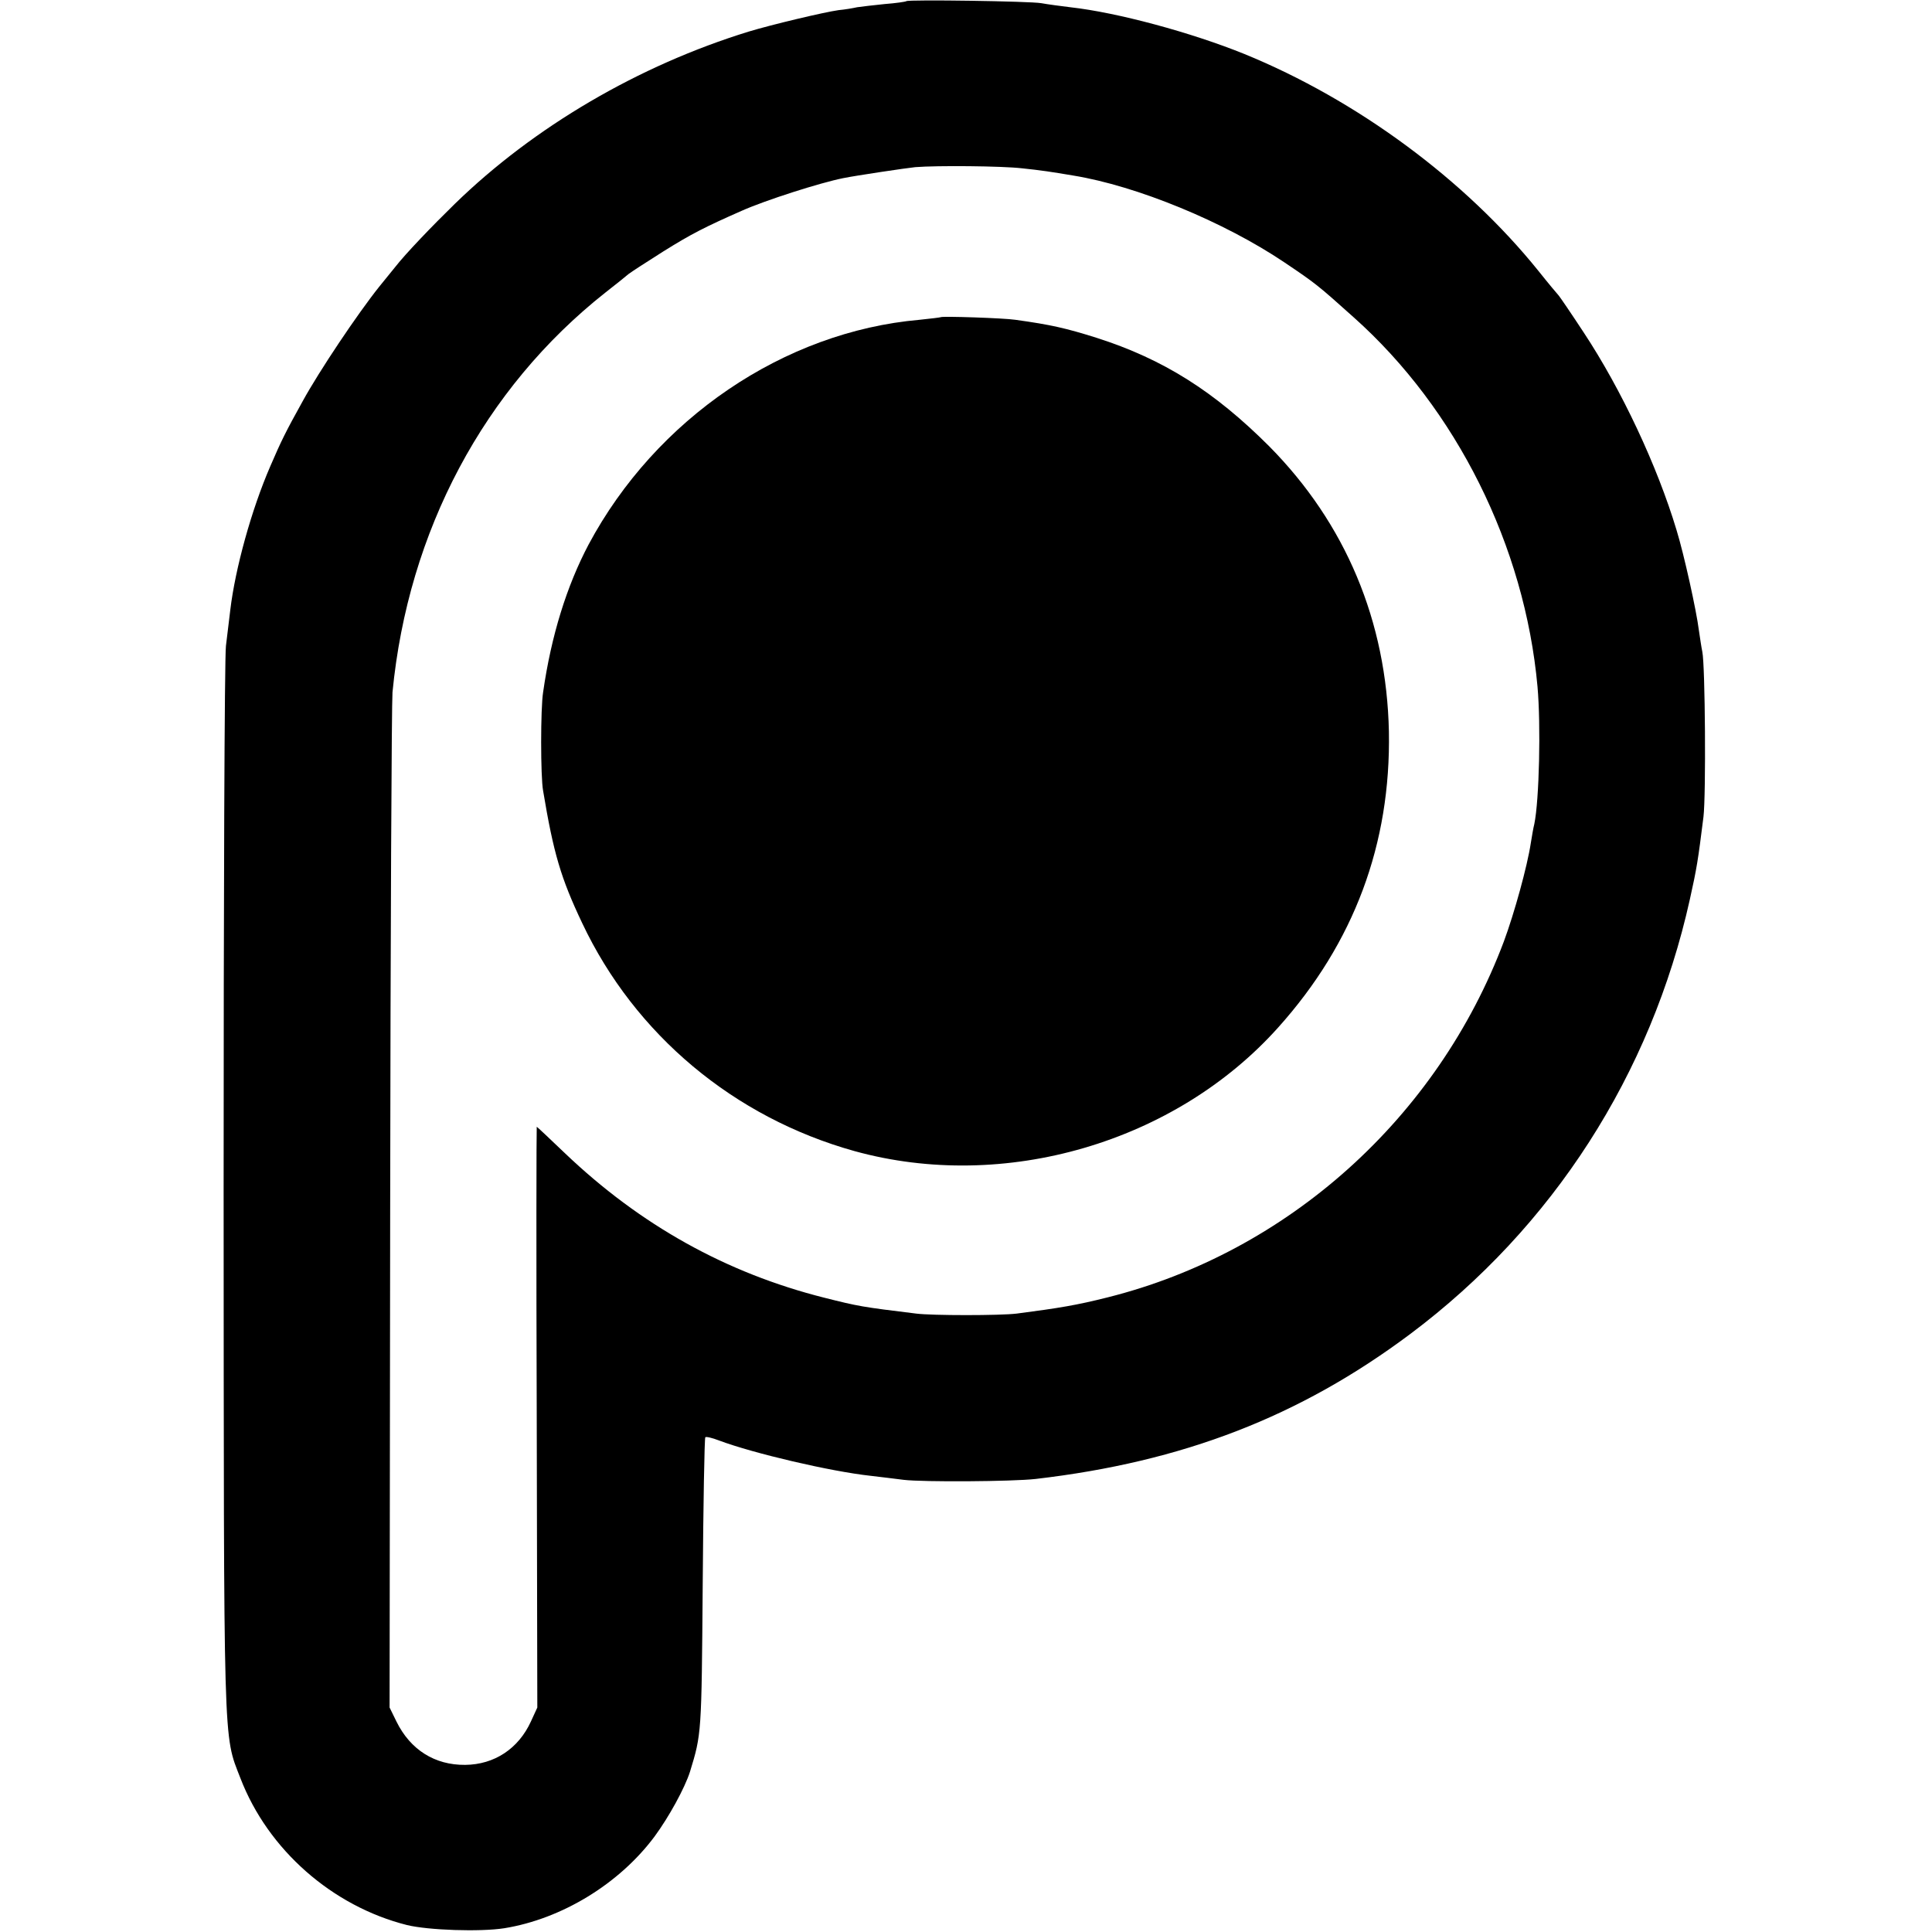
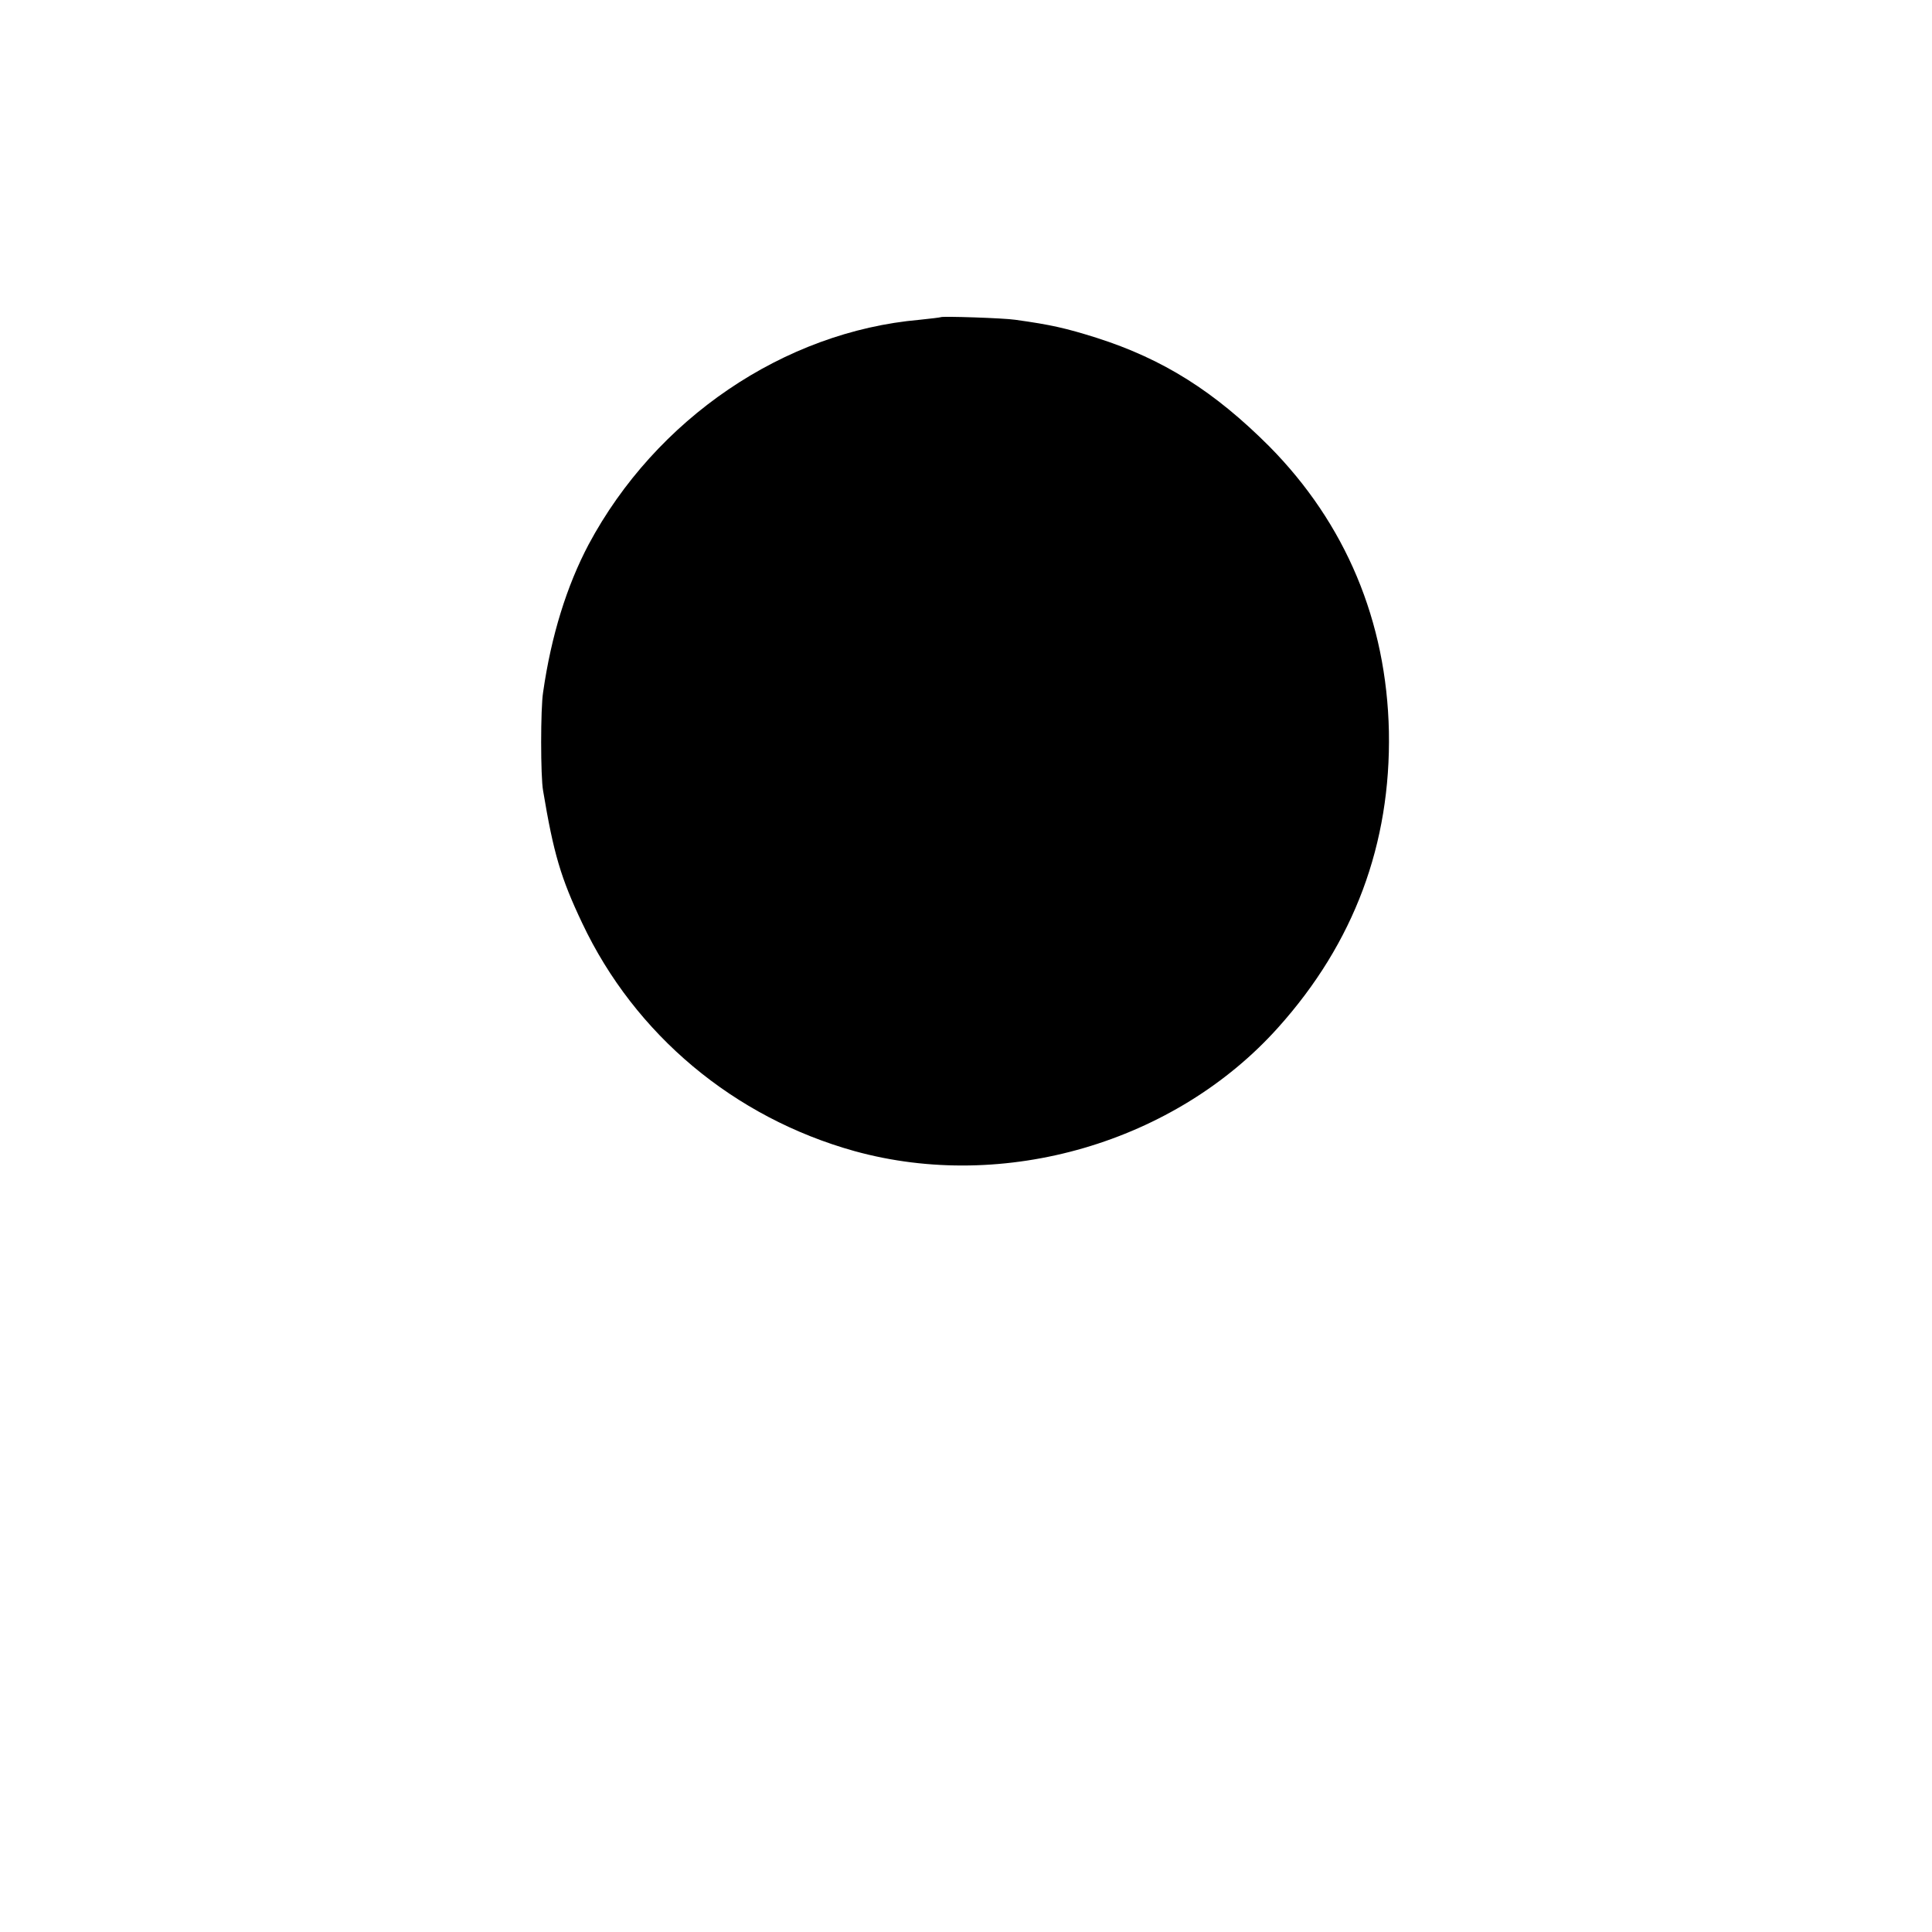
<svg xmlns="http://www.w3.org/2000/svg" version="1.0" width="667pt" height="667pt" viewBox="0 0 667 667" preserveAspectRatio="xMidYMid meet">
  <g transform="translate(0,667) scale(0.1,-0.1)" fill="#000000" stroke="none">
-     <path d="M3129 6666 c-2 -2 -36 -7 -75 -10 -39 -4 -82 -9 -95 -11 -13 -3 -42 -8 -64 -10 -50 -7 -231 -50 -310 -74 -380 -117 -742 -329 -1015 -595 -77 -75 -170 -172 -205 -217 -11 -13 -36 -45 -56 -69 -75 -94 -207 -291 -264 -395 -60 -108 -74 -137 -112 -225 -65 -150 -121 -353 -138 -496 -3 -27 -10 -83 -15 -124 -5 -41 -8 -885 -8 -1875 1 -1961 -2 -1879 58 -2034 95 -247 317 -442 575 -507 74 -18 253 -24 336 -11 198 32 397 153 519 317 50 68 104 167 122 223 40 131 40 129 44 646 2 277 6 506 9 509 2 3 24 -2 47 -11 120 -45 386 -107 523 -122 33 -4 85 -10 115 -14 68 -8 374 -6 455 3 508 59 912 215 1293 500 493 369 832 897 966 1501 24 108 28 133 47 285 9 75 6 523 -4 570 -3 14 -8 48 -12 75 -8 65 -51 261 -77 345 -66 220 -190 485 -321 683 -44 67 -83 124 -86 127 -3 3 -35 41 -70 85 -253 314 -626 590 -1016 749 -183 74 -438 143 -600 161 -33 4 -78 10 -100 14 -39 7 -459 13 -466 7z m399 -577 c67 -7 100 -12 177 -25 221 -36 521 -160 728 -299 110 -74 116 -79 241 -191 354 -316 590 -789 634 -1274 12 -134 6 -393 -11 -475 -3 -11 -8 -40 -12 -65 -12 -80 -57 -243 -93 -340 -229 -609 -746 -1073 -1368 -1229 -107 -27 -168 -37 -314 -56 -57 -7 -292 -7 -347 0 -188 23 -199 25 -318 55 -337 85 -634 250 -895 499 -52 50 -96 91 -97 91 -1 0 -2 -451 0 -1002 l2 -1003 -22 -48 c-43 -94 -126 -149 -227 -150 -105 -1 -189 52 -237 149 l-24 49 2 1720 c1 946 5 1749 8 1785 54 557 316 1049 735 1380 36 28 72 57 80 64 9 7 63 42 120 78 96 60 143 84 270 140 83 37 271 97 351 113 44 9 219 35 249 38 76 6 299 4 368 -4z" />
    <path d="M3248 5575 c-2 -1 -34 -5 -73 -9 -469 -41 -911 -342 -1143 -776 -75 -142 -129 -314 -157 -510 -9 -55 -9 -292 0 -340 36 -216 61 -301 135 -457 182 -385 524 -671 940 -787 517 -143 1107 29 1463 427 262 292 389 634 382 1021 -8 381 -149 718 -413 985 -189 189 -365 301 -597 375 -105 33 -157 45 -280 62 -39 6 -253 13 -257 9z" />
  </g>
</svg>